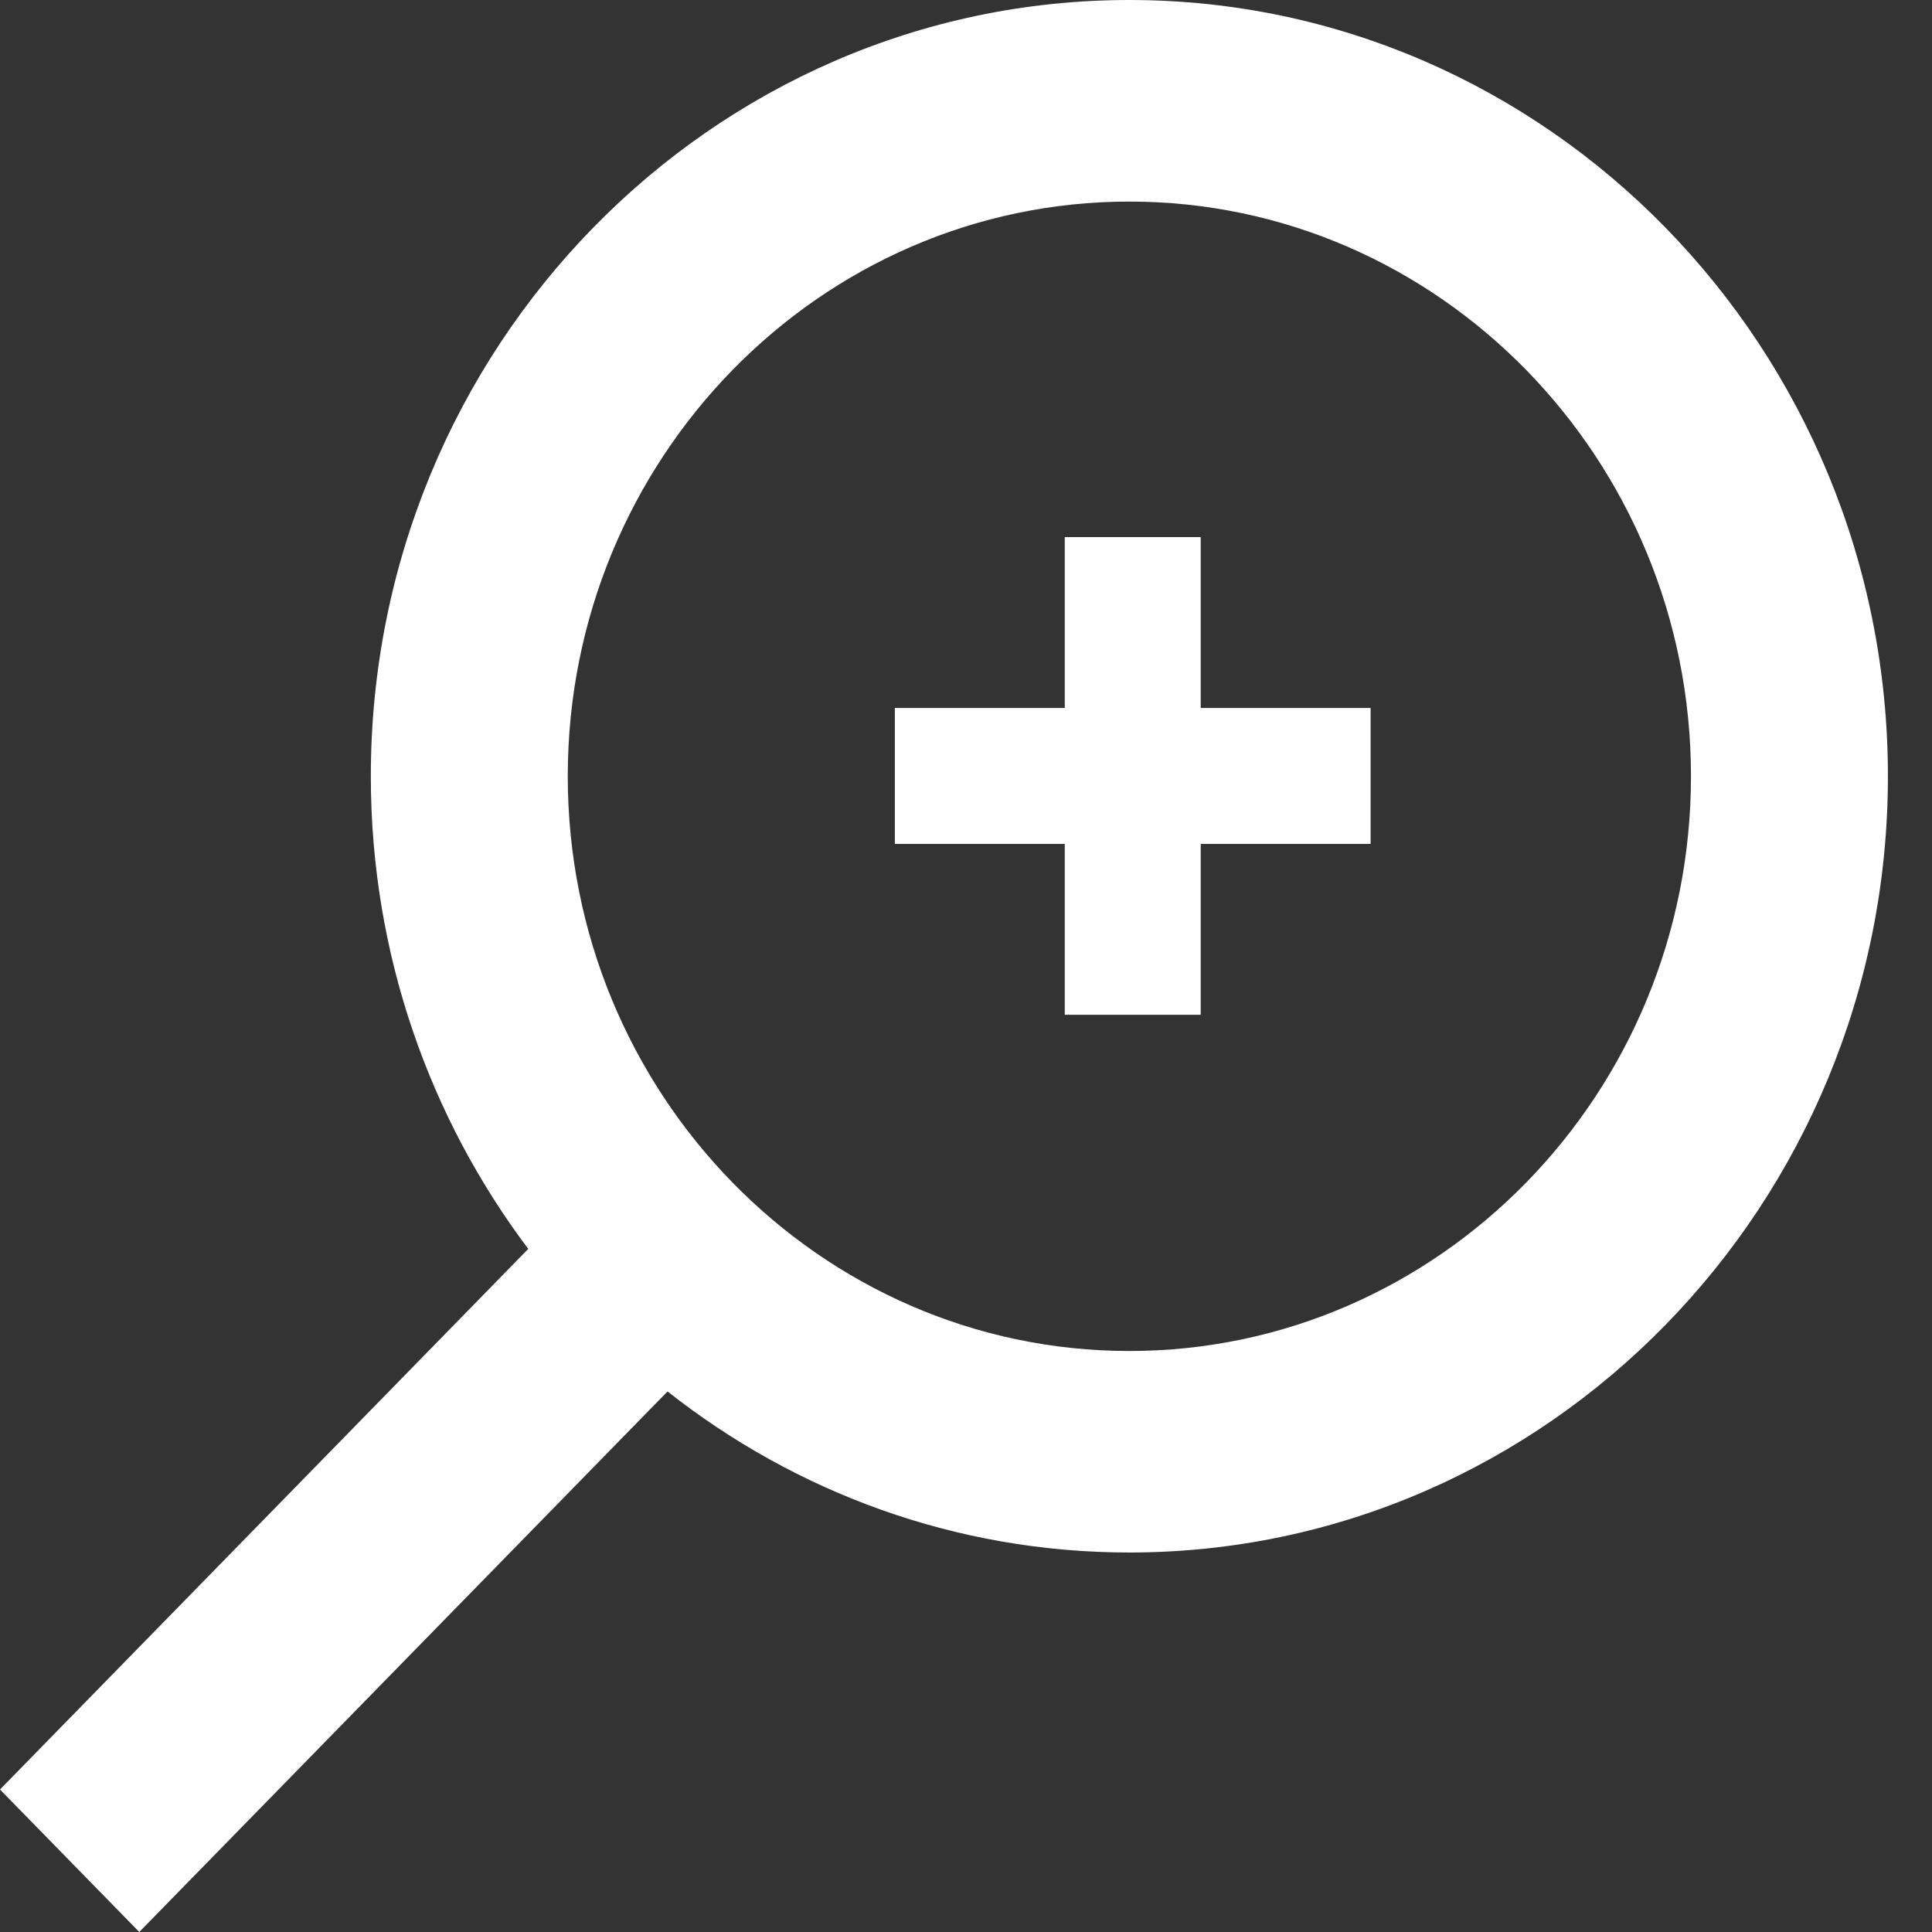
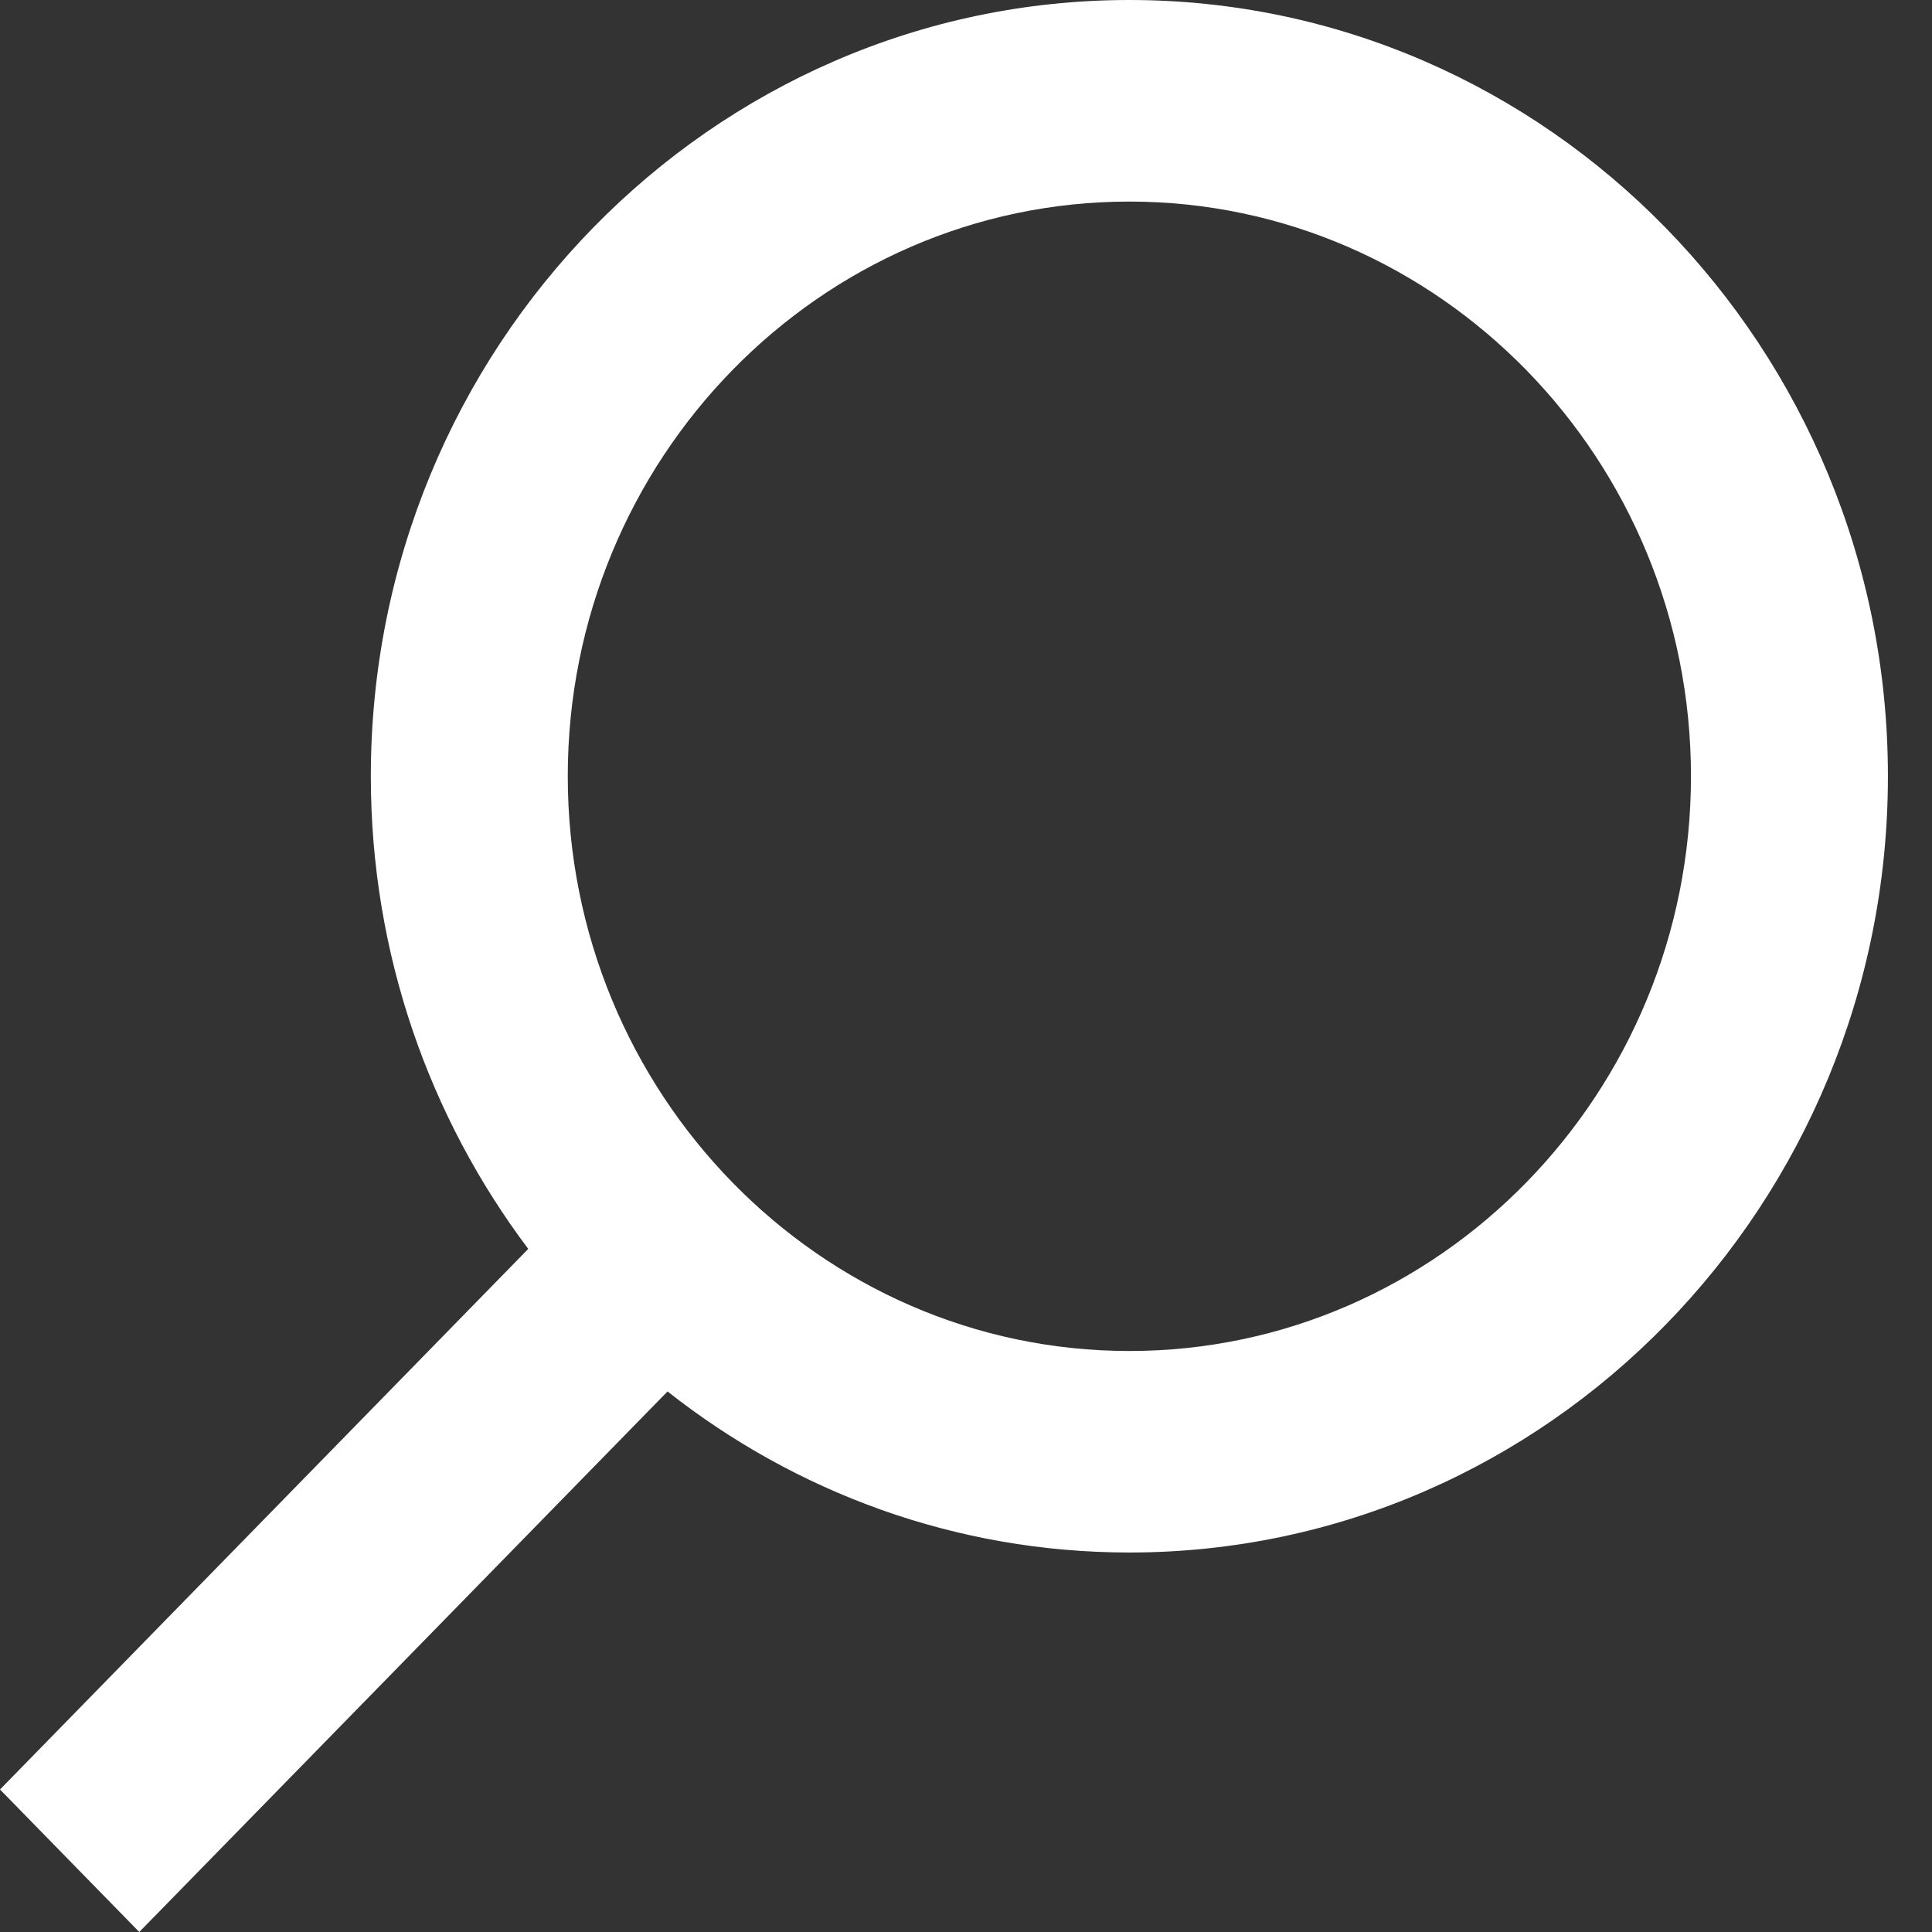
<svg xmlns="http://www.w3.org/2000/svg" width="33" height="33" viewBox="0 0 33 33" fill="none">
  <rect x="0" y="0" width="33" height="33" fill="#333333" stroke="none" />
  <path d="M2.379 33L11.402 23.767C13.588 25.49 16.323 26.518 19.29 26.518C26.435 26.518 32.247 20.57 32.247 13.259C32.247 5.948 26.435 0 19.29 0C12.146 0 6.334 5.948 6.334 13.259C6.334 16.296 7.339 19.095 9.023 21.332L0 30.566L2.379 33ZM19.29 3.443C24.58 3.443 28.883 7.846 28.883 13.259C28.883 18.672 24.58 23.076 19.29 23.076C14.001 23.076 9.698 18.672 9.698 13.259C9.698 7.846 14.001 3.443 19.29 3.443Z" fill="white" />
-   <path d="M18.187 9.174H20.509V12.093H23.411V14.415H20.509V17.333H18.187V14.415H15.285V12.093H18.187V9.174Z" fill="white" />
</svg>